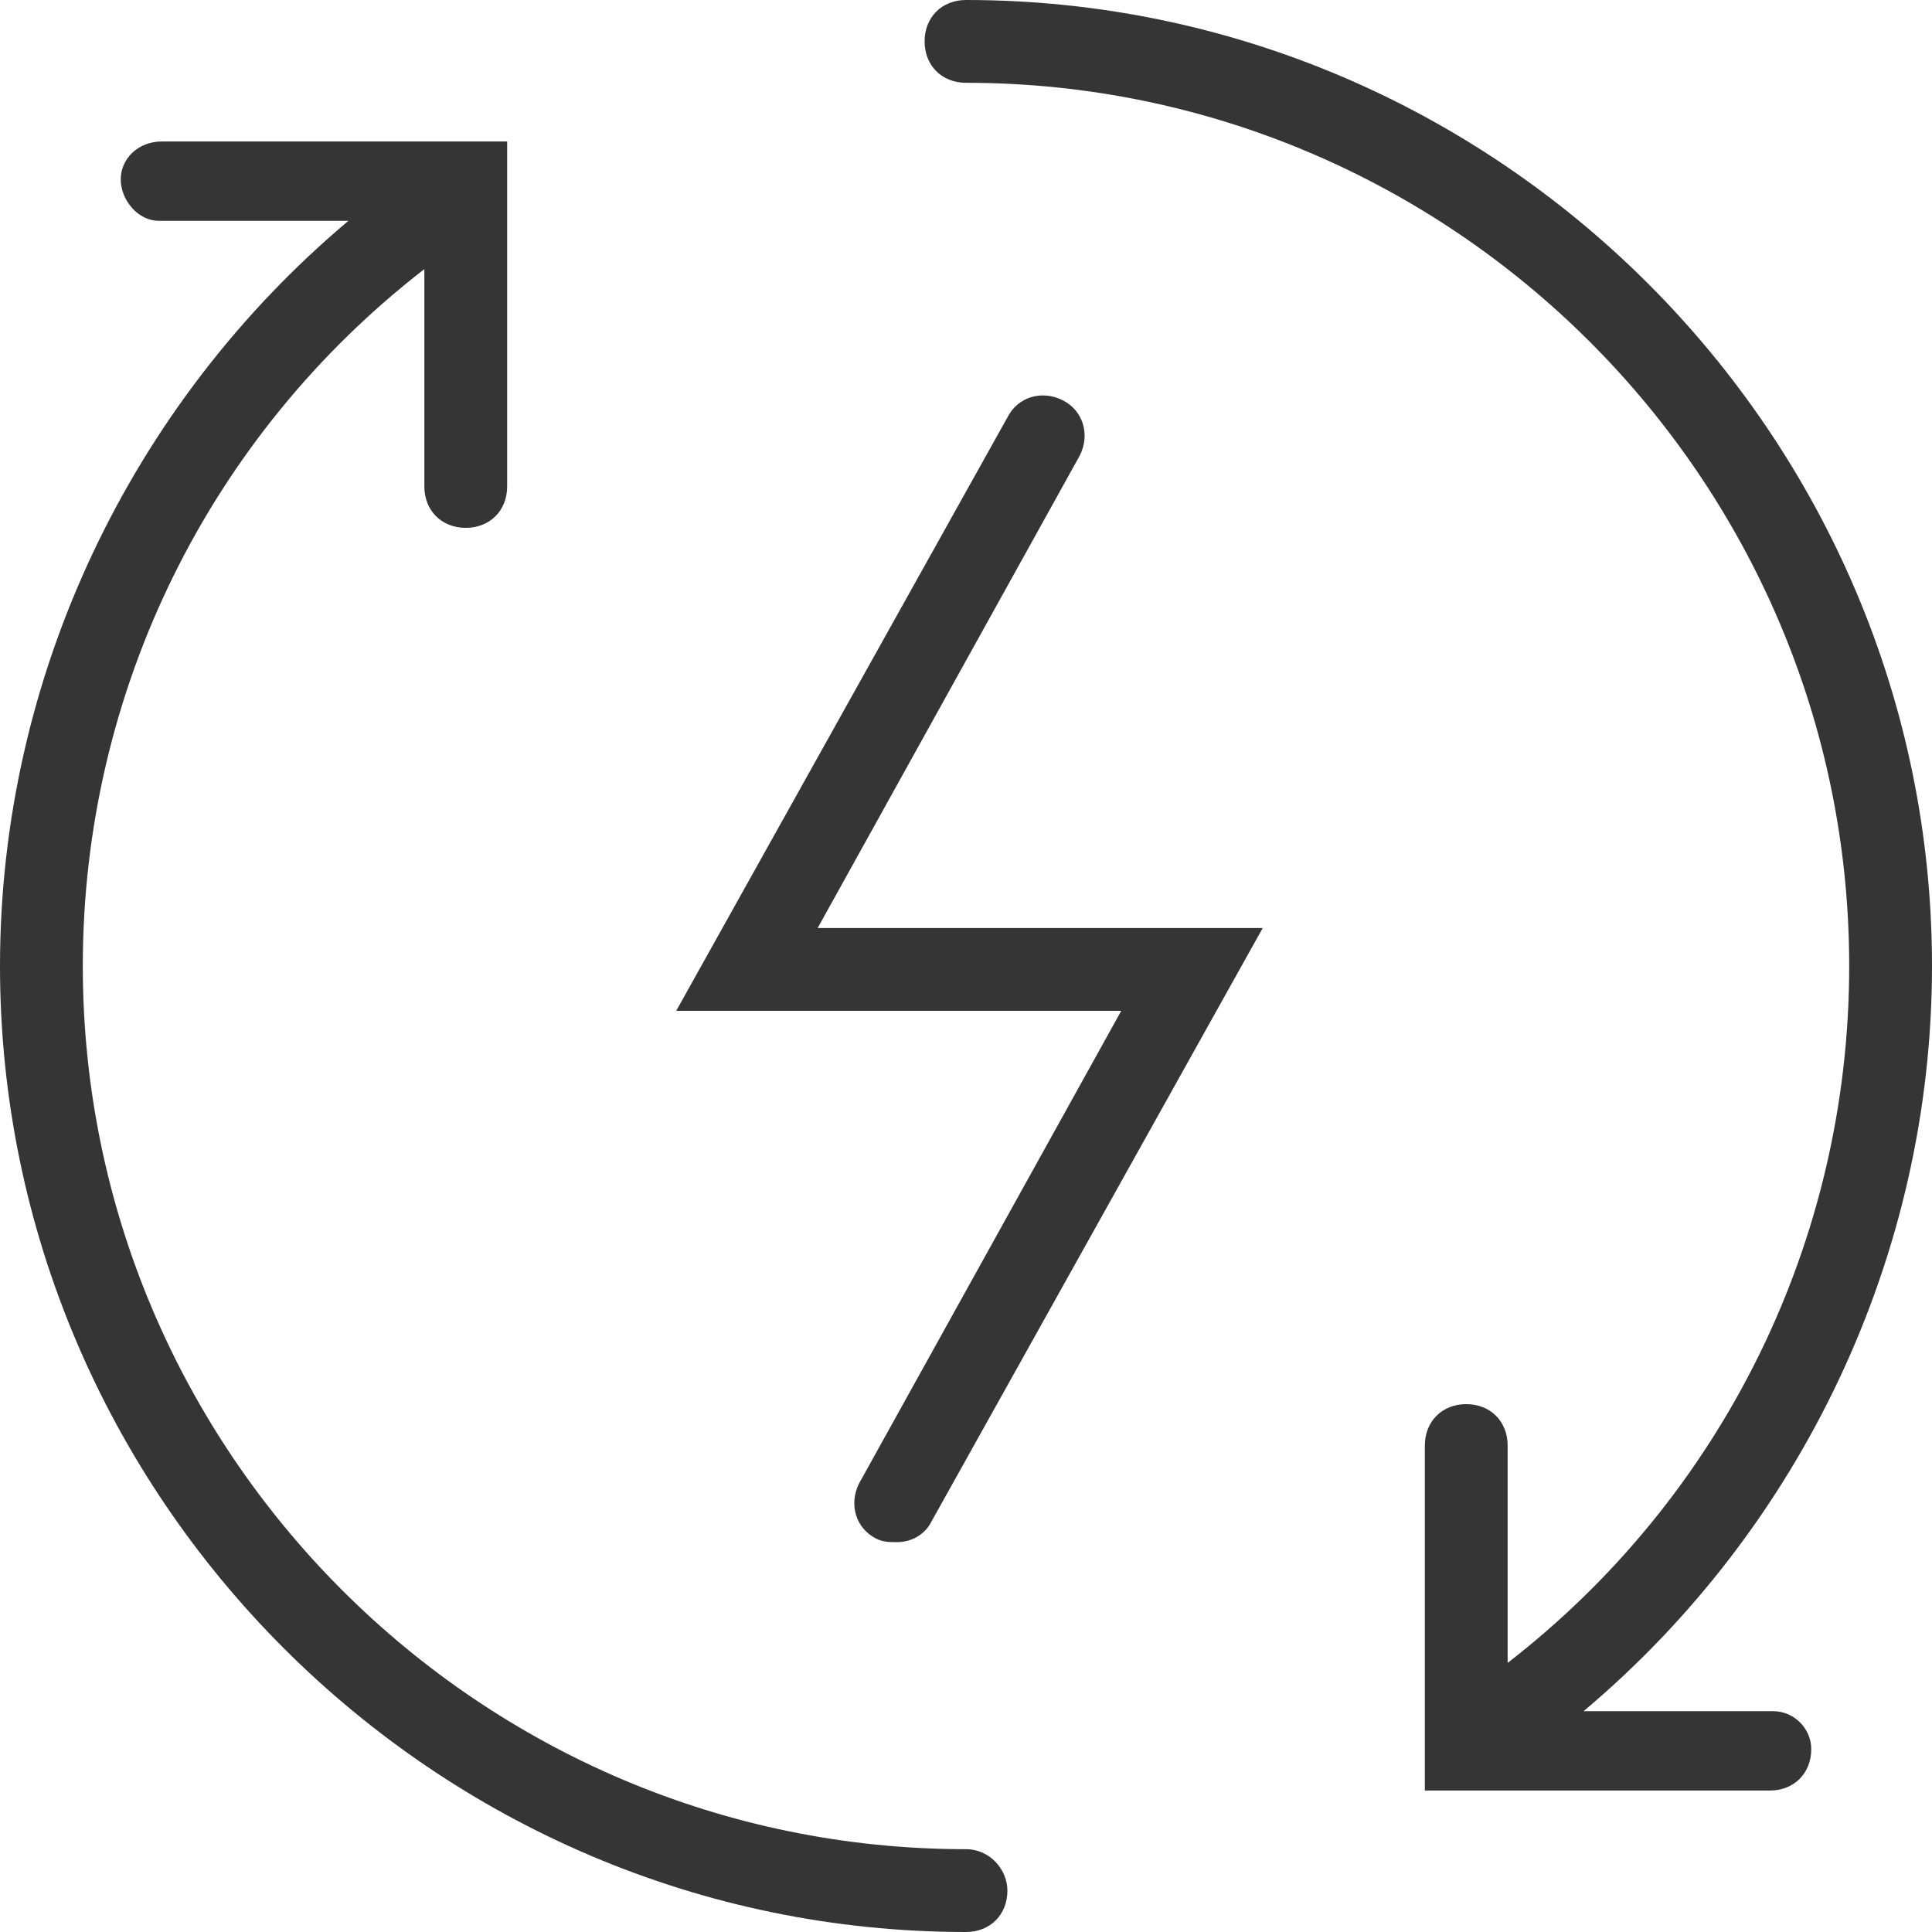
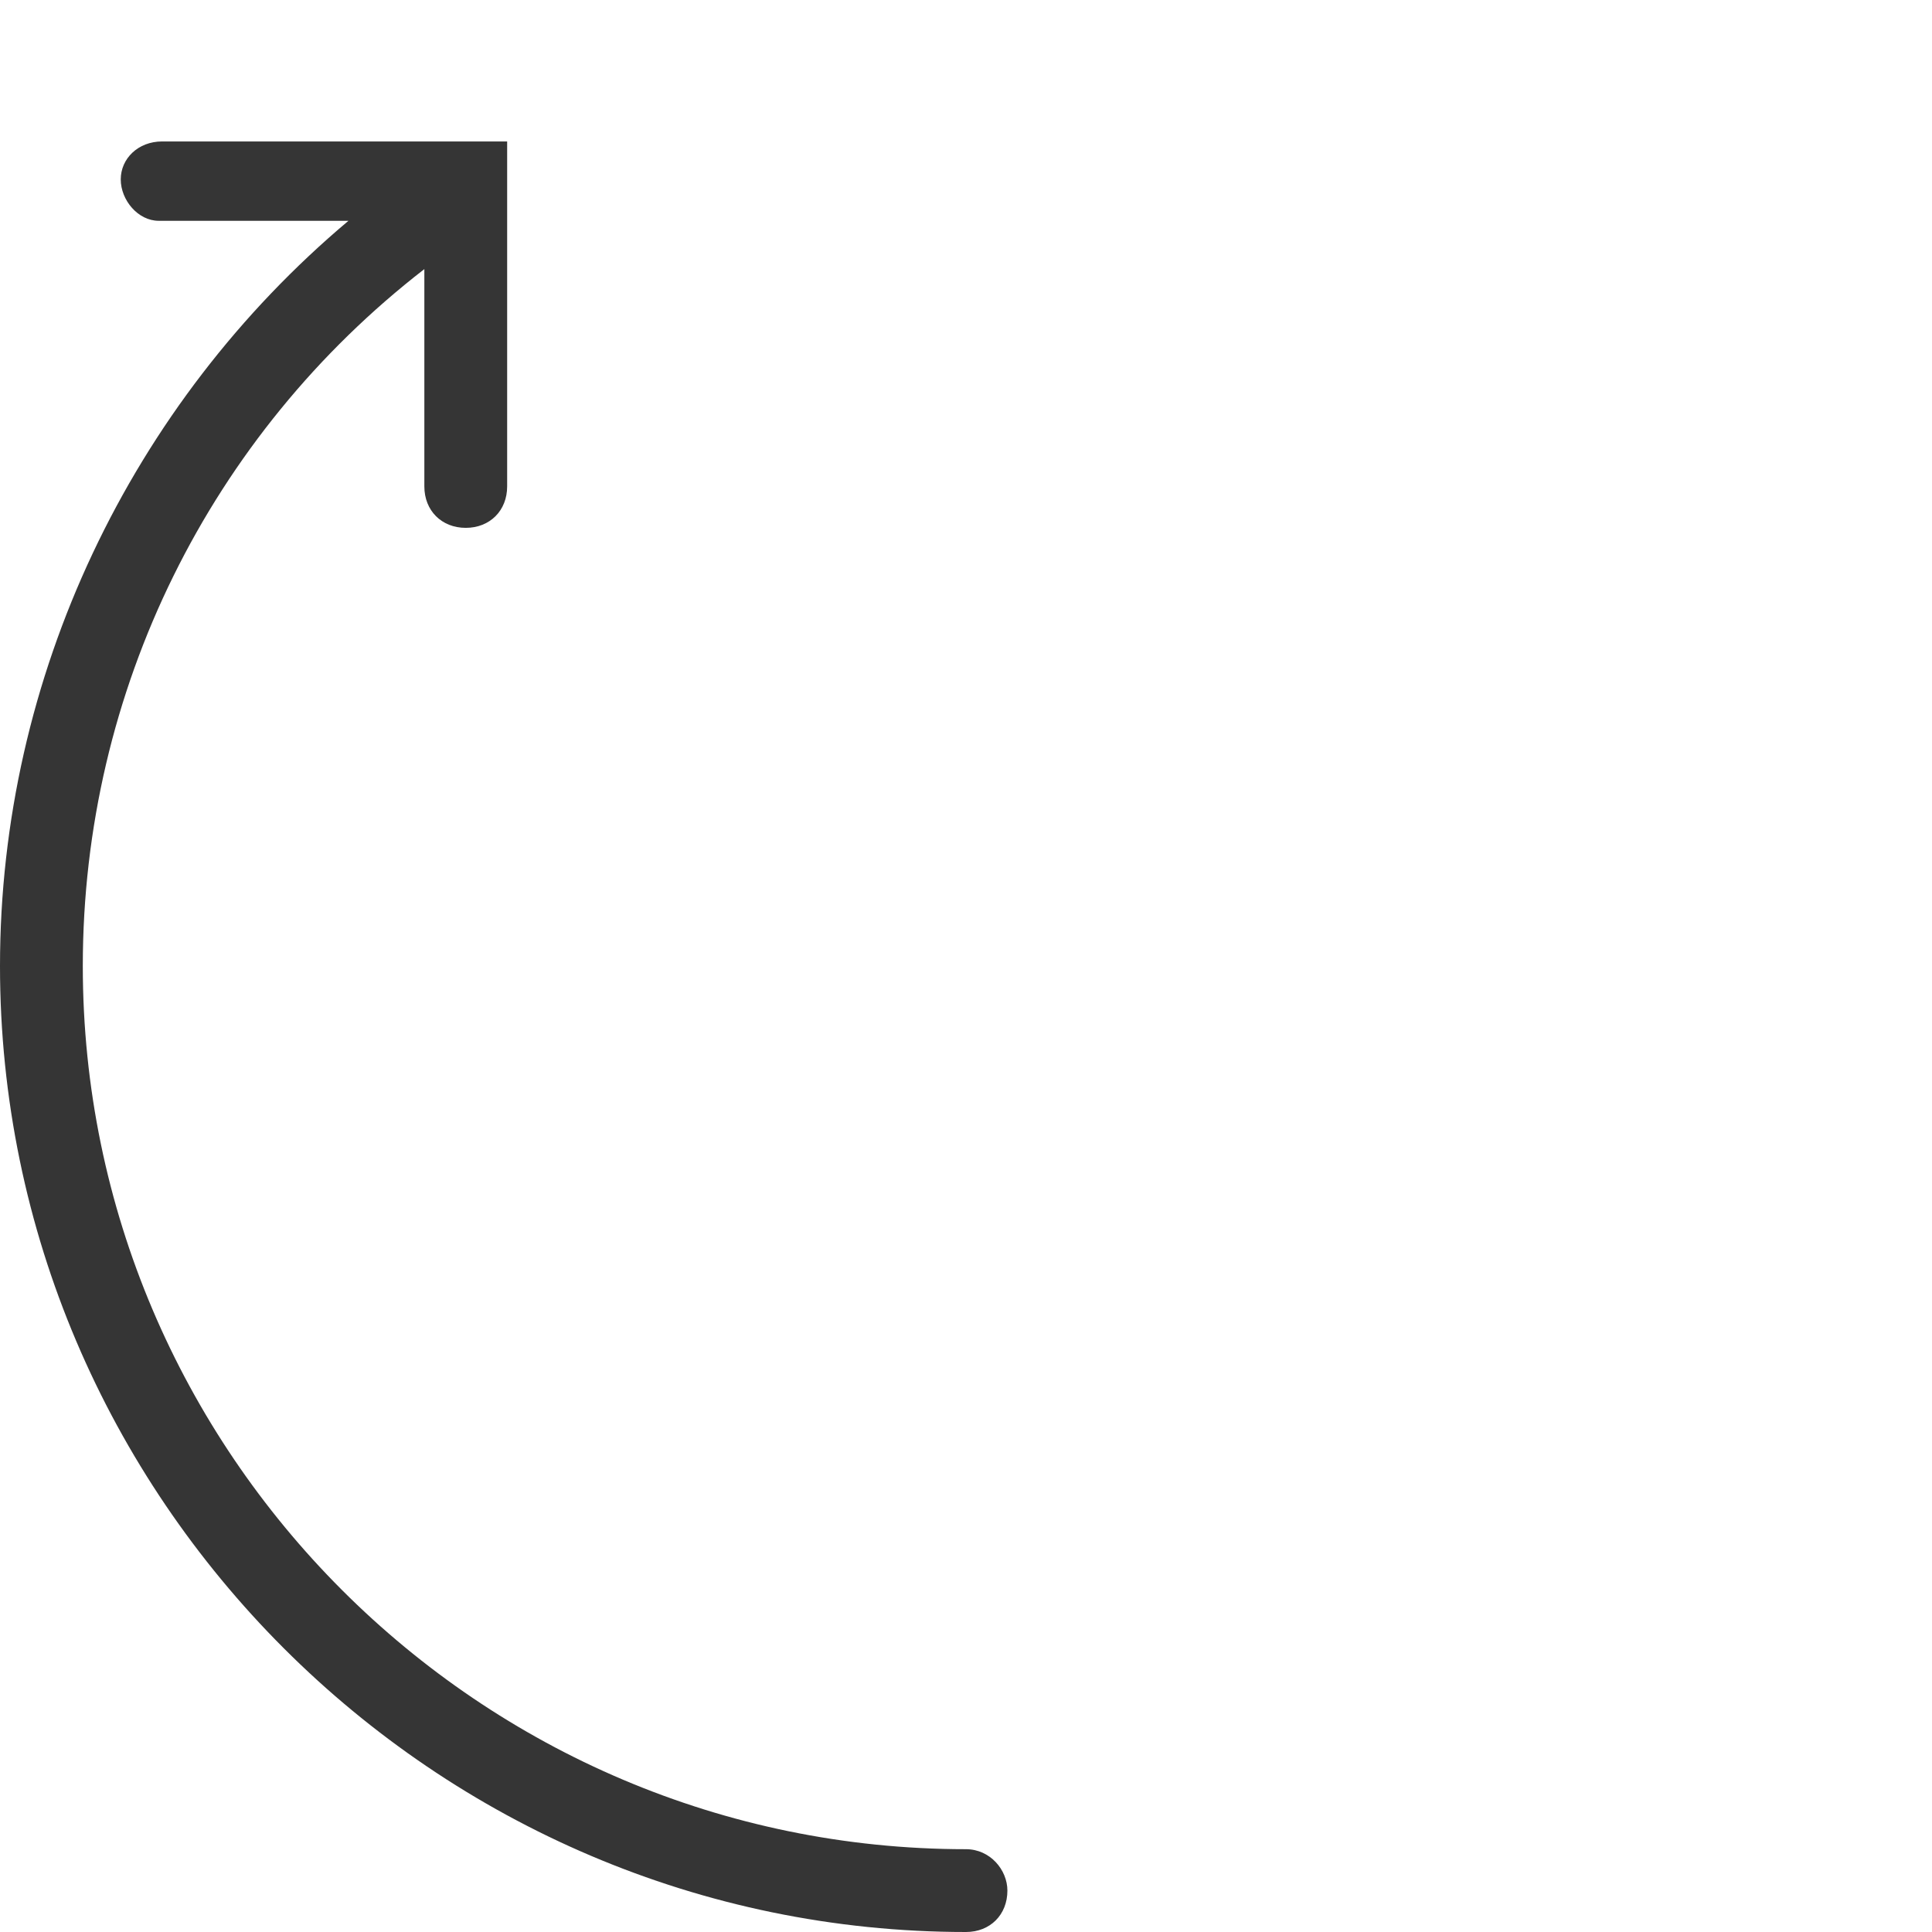
<svg xmlns="http://www.w3.org/2000/svg" version="1.1" id="Layer_1" x="0px" y="0px" viewBox="0 0 56 56" style="enable-background:new 0 0 56 56;" xml:space="preserve">
  <style type="text/css"> .st0{fill:#353535;} </style>
  <g>
-     <path class="st0" d="M51.4,49.6h-5.5C52.2,44.3,56,36.4,56,28C56,12.6,43.4,0,28,0c-0.7,0-1.2,0.5-1.2,1.2c0,0.7,0.5,1.2,1.2,1.2 c14.1,0,25.6,11.5,25.6,25.6c0,8-3.7,15.4-9.9,20.2v-6.3c0-0.7-0.5-1.2-1.2-1.2c-0.7,0-1.2,0.5-1.2,1.2v10h10 c0.7,0,1.2-0.5,1.2-1.2C52.5,50.1,52,49.6,51.4,49.6z" />
    <path class="st0" d="M28,53.6C13.9,53.6,2.4,42.1,2.4,28c0-8,3.7-15.4,9.9-20.2v6.3c0,0.7,0.5,1.2,1.2,1.2c0.7,0,1.2-0.5,1.2-1.2 v-10h-10C4,4.1,3.5,4.6,3.5,5.2S4,6.4,4.6,6.4h5.5C3.8,11.7,0,19.6,0,28c0,15.4,12.6,28,28,28c0.7,0,1.2-0.5,1.2-1.2 C29.2,54.2,28.7,53.6,28,53.6z" />
-     <path class="st0" d="M31.3,13.2c0.3-0.6,0.1-1.3-0.5-1.6c-0.6-0.3-1.3-0.1-1.6,0.5l-9.6,17.2h12.9l-7.6,13.7 c-0.3,0.6-0.1,1.3,0.5,1.6c0.2,0.1,0.4,0.1,0.6,0.1c0.4,0,0.8-0.2,1-0.6l9.6-17.2H23.7L31.3,13.2z" />
  </g>
</svg>